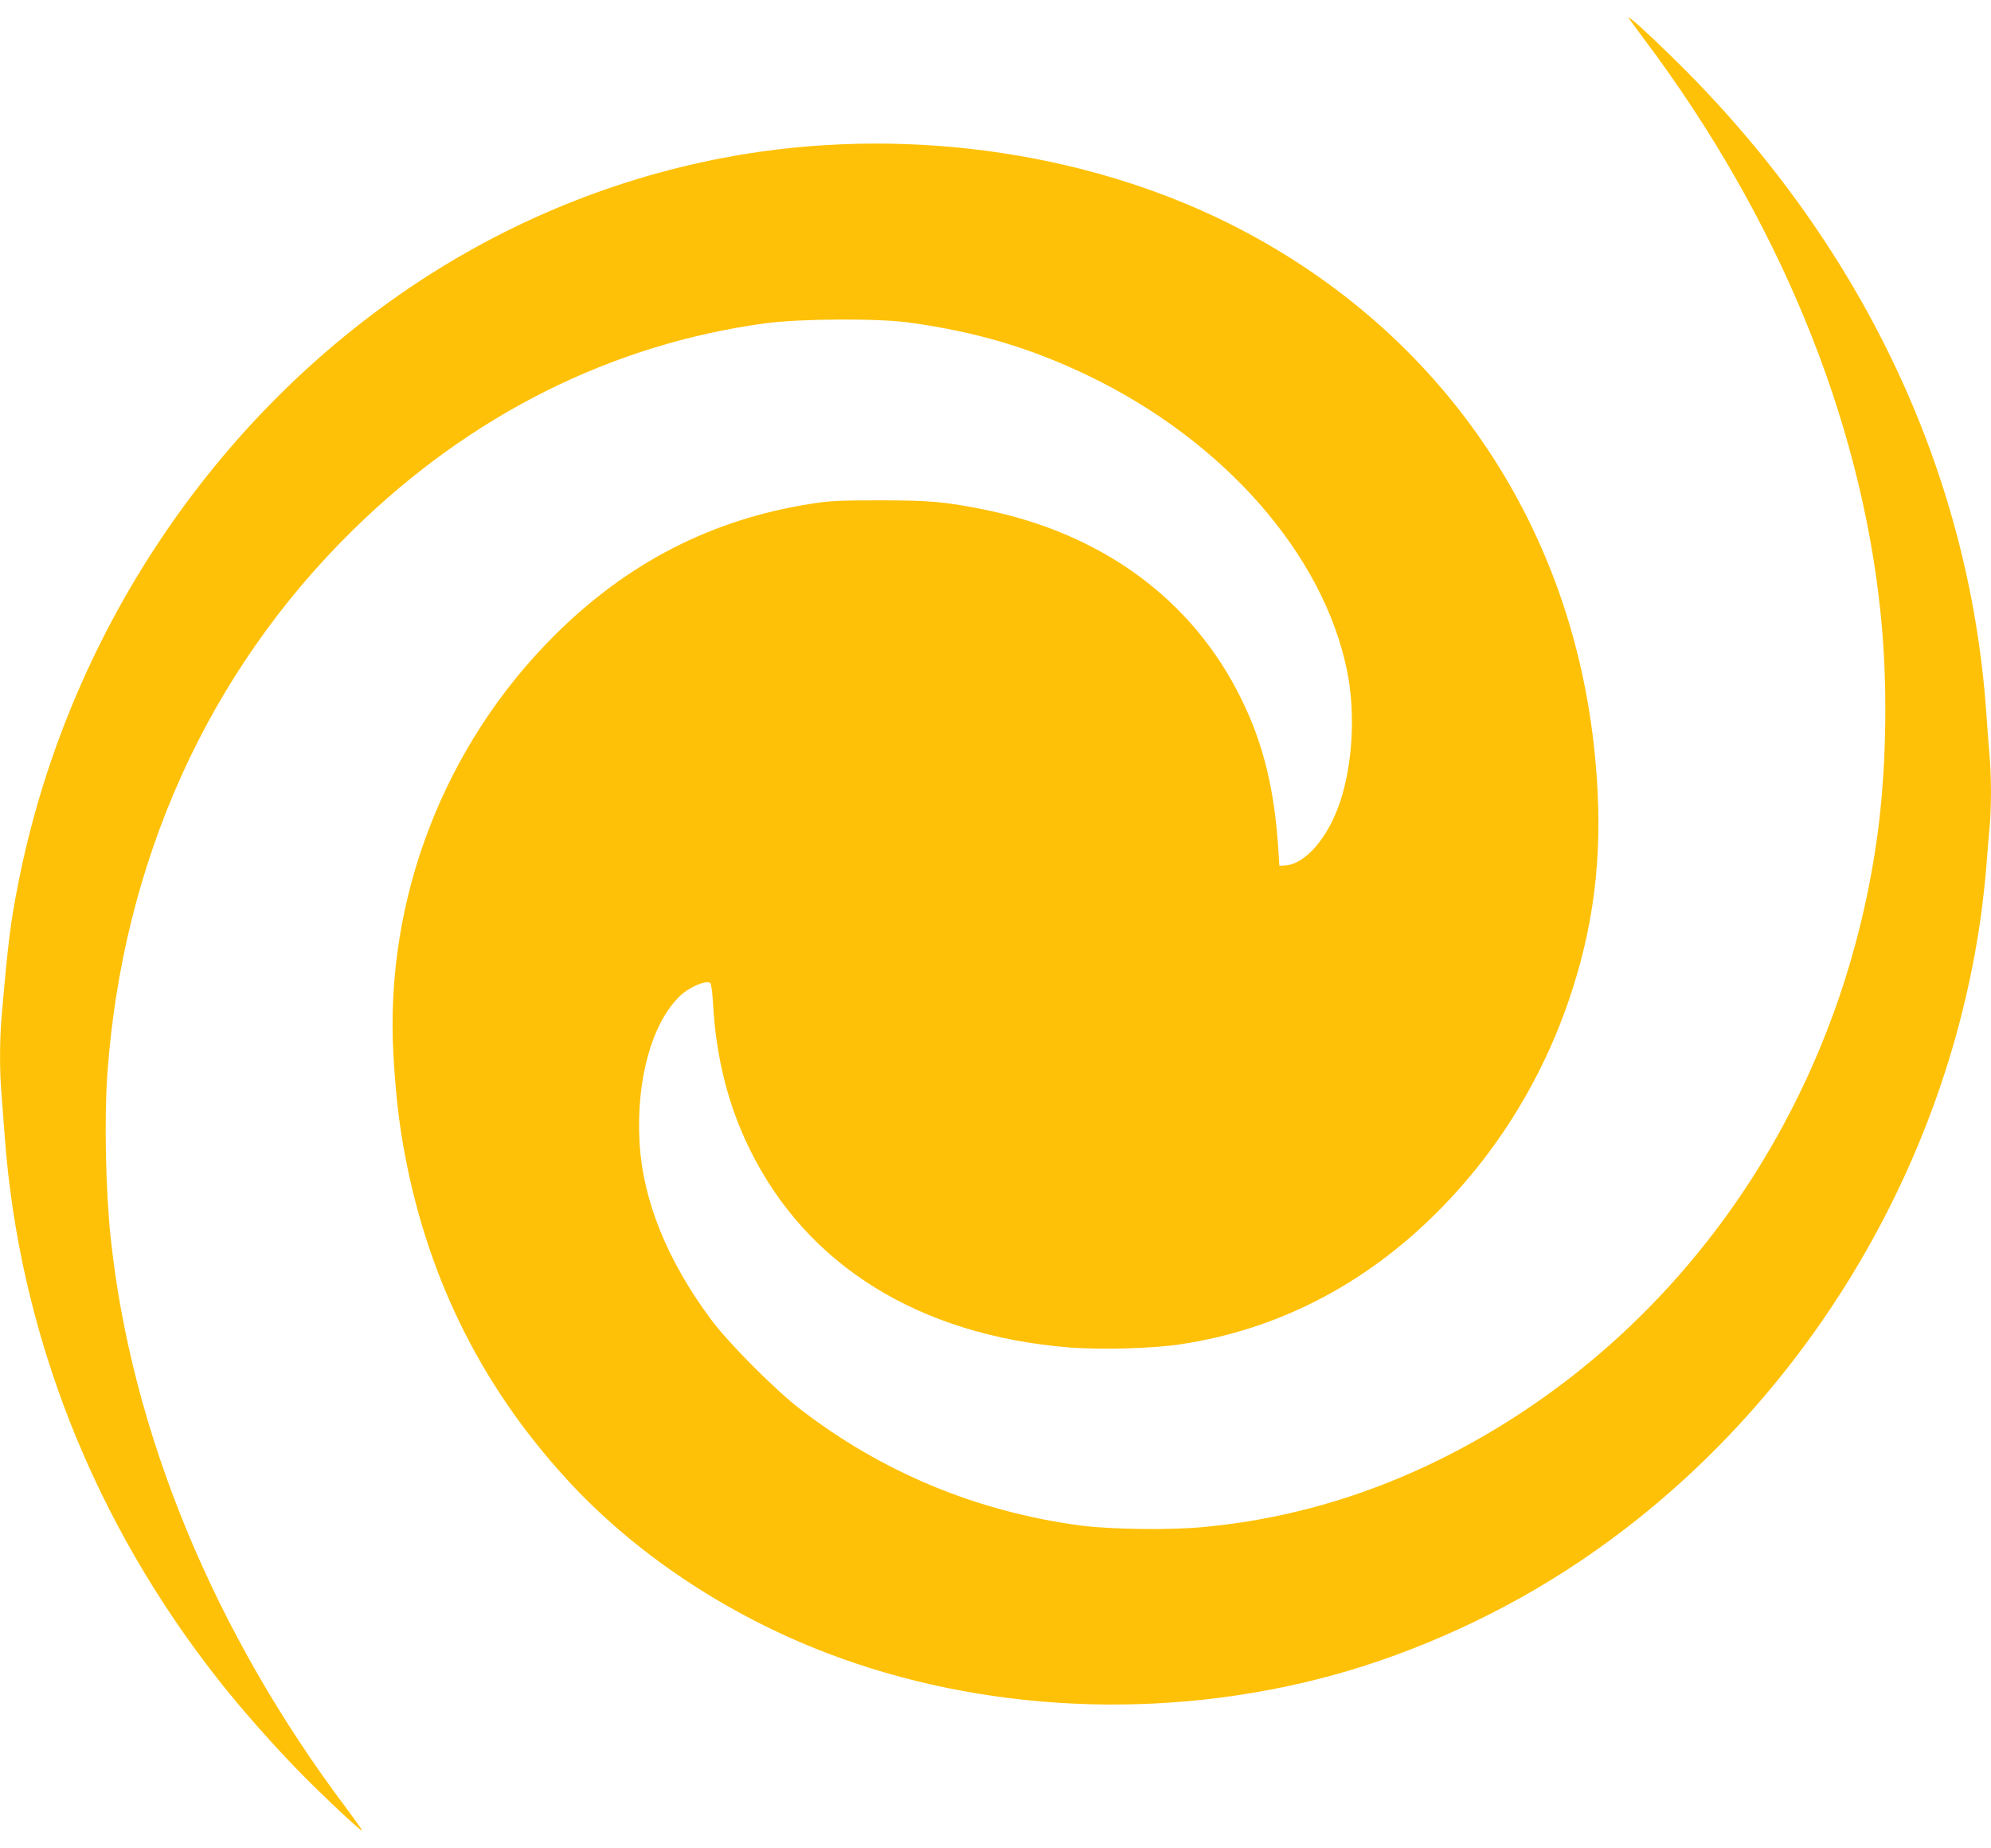
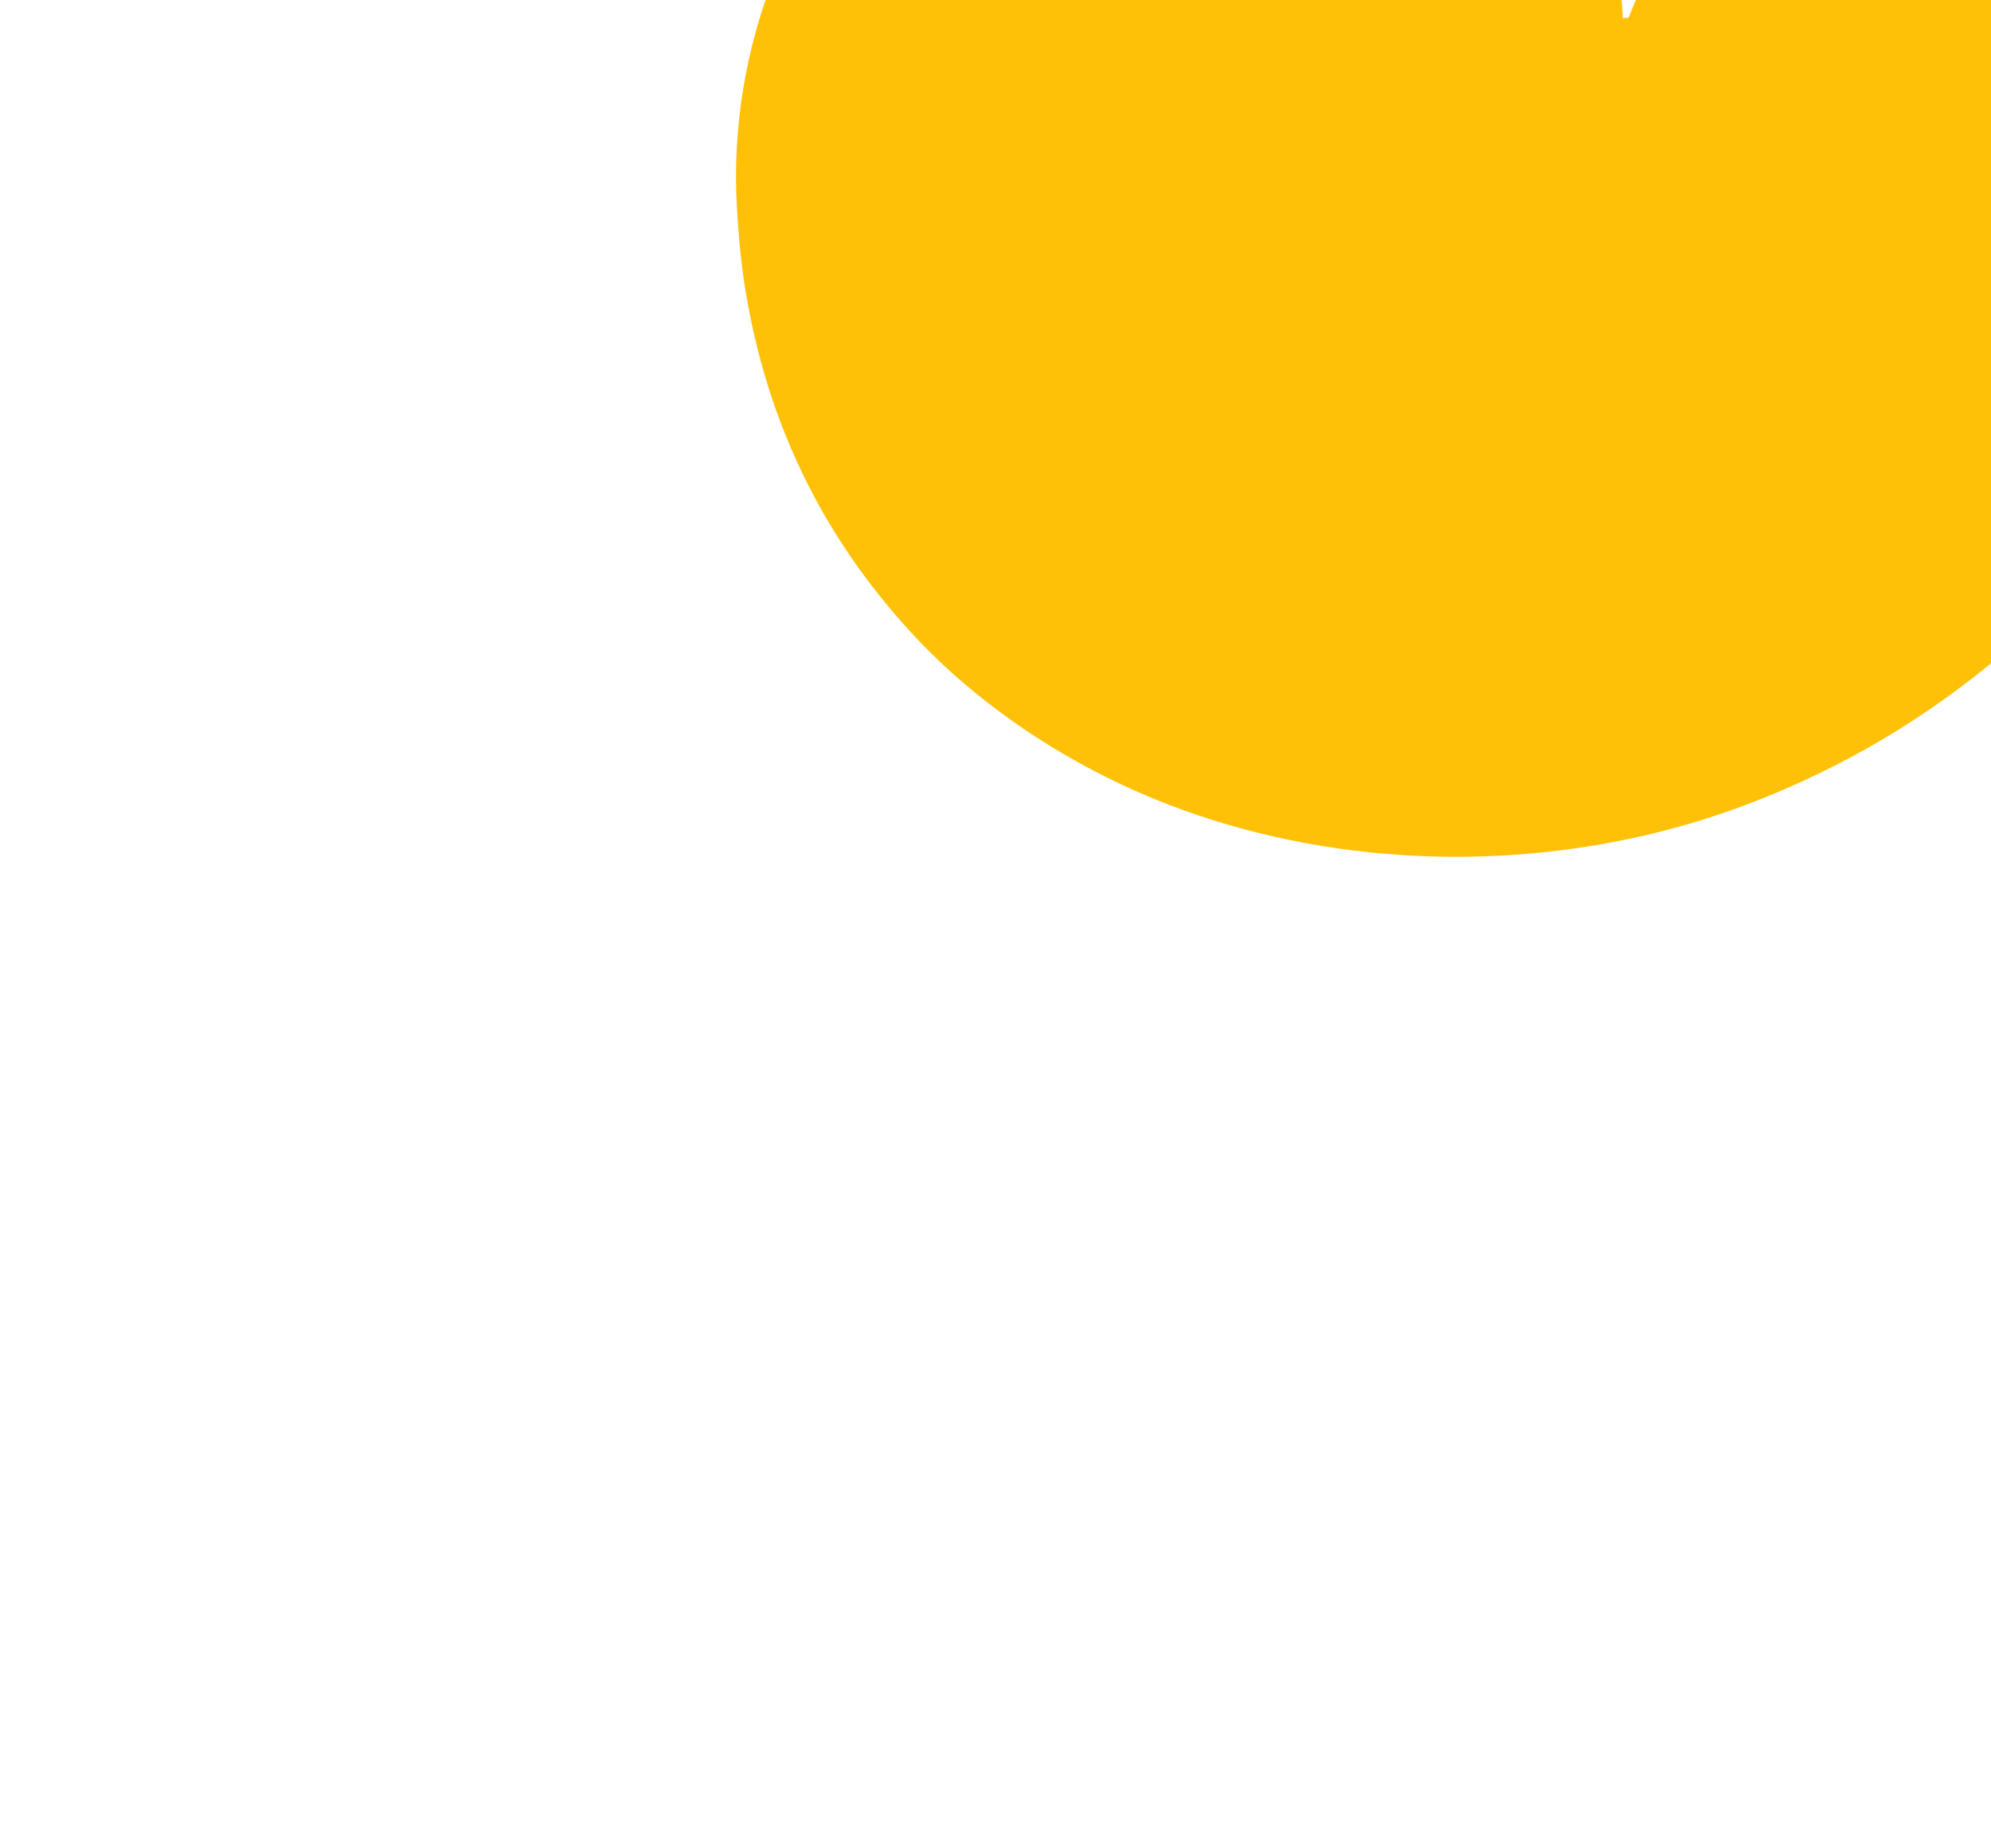
<svg xmlns="http://www.w3.org/2000/svg" version="1.0" width="1280pt" height="1188pt" viewBox="0 0 1280 1188" preserveAspectRatio="xMidYMid meet">
  <g transform="translate(0,1188) scale(0.1,-0.1)" fill="#ffc107" stroke="none">
-     <path d="M10470 11766 c0 -2 47 -67 104 -143 855 -1140 1384 -2421 1515 -3673 47 -440 41 -969 -14 -1398 -210 -1626 -1114 -3044 -2457 -3855 -595 -359 -1219 -570 -1878 -632 -212 -21 -597 -16 -789 9 -668 88 -1281 342 -1811 752 -159 123 -454 419 -566 569 -282 378 -440 765 -462 1136 -24 397 75 764 254 942 60 60 171 109 200 89 6 -4 14 -60 18 -132 19 -344 96 -652 235 -935 367 -749 1091 -1198 2055 -1276 206 -16 540 -7 720 21 619 94 1177 381 1642 845 421 420 729 941 899 1520 140 473 174 941 110 1500 -165 1437 -986 2630 -2270 3301 -927 484 -2091 661 -3185 484 -749 -122 -1463 -402 -2105 -825 -1319 -871 -2259 -2286 -2569 -3870 -49 -247 -65 -379 -106 -855 -13 -154 -13 -349 0 -494 5 -61 14 -181 20 -266 93 -1271 573 -2487 1388 -3515 135 -170 316 -376 478 -544 145 -151 424 -414 431 -407 3 2 -43 66 -100 143 -852 1131 -1385 2422 -1516 3673 -32 305 -41 760 -21 1045 98 1370 648 2586 1583 3502 752 737 1660 1191 2647 1325 221 30 732 33 930 4 436 -61 776 -163 1147 -341 871 -419 1511 -1148 1663 -1896 55 -269 37 -601 -46 -847 -77 -229 -223 -397 -352 -405 l-37 -2 -7 110 c-25 383 -96 674 -237 961 -313 639 -893 1065 -1656 1219 -248 50 -350 59 -670 59 -260 0 -318 -3 -440 -22 -639 -100 -1182 -379 -1651 -847 -711 -709 -1090 -1696 -1035 -2690 13 -229 32 -408 62 -580 143 -825 490 -1537 1046 -2146 434 -477 1025 -873 1673 -1122 1005 -386 2176 -439 3250 -147 548 149 1111 407 1594 732 1386 929 2347 2474 2581 4149 13 96 29 239 35 319 6 80 15 189 20 243 13 126 13 343 0 477 -5 58 -14 177 -20 265 -109 1571 -816 3046 -2022 4220 -165 162 -278 263 -278 251z" />
+     <path d="M10470 11766 l-37 -2 -7 110 c-25 383 -96 674 -237 961 -313 639 -893 1065 -1656 1219 -248 50 -350 59 -670 59 -260 0 -318 -3 -440 -22 -639 -100 -1182 -379 -1651 -847 -711 -709 -1090 -1696 -1035 -2690 13 -229 32 -408 62 -580 143 -825 490 -1537 1046 -2146 434 -477 1025 -873 1673 -1122 1005 -386 2176 -439 3250 -147 548 149 1111 407 1594 732 1386 929 2347 2474 2581 4149 13 96 29 239 35 319 6 80 15 189 20 243 13 126 13 343 0 477 -5 58 -14 177 -20 265 -109 1571 -816 3046 -2022 4220 -165 162 -278 263 -278 251z" />
  </g>
</svg>